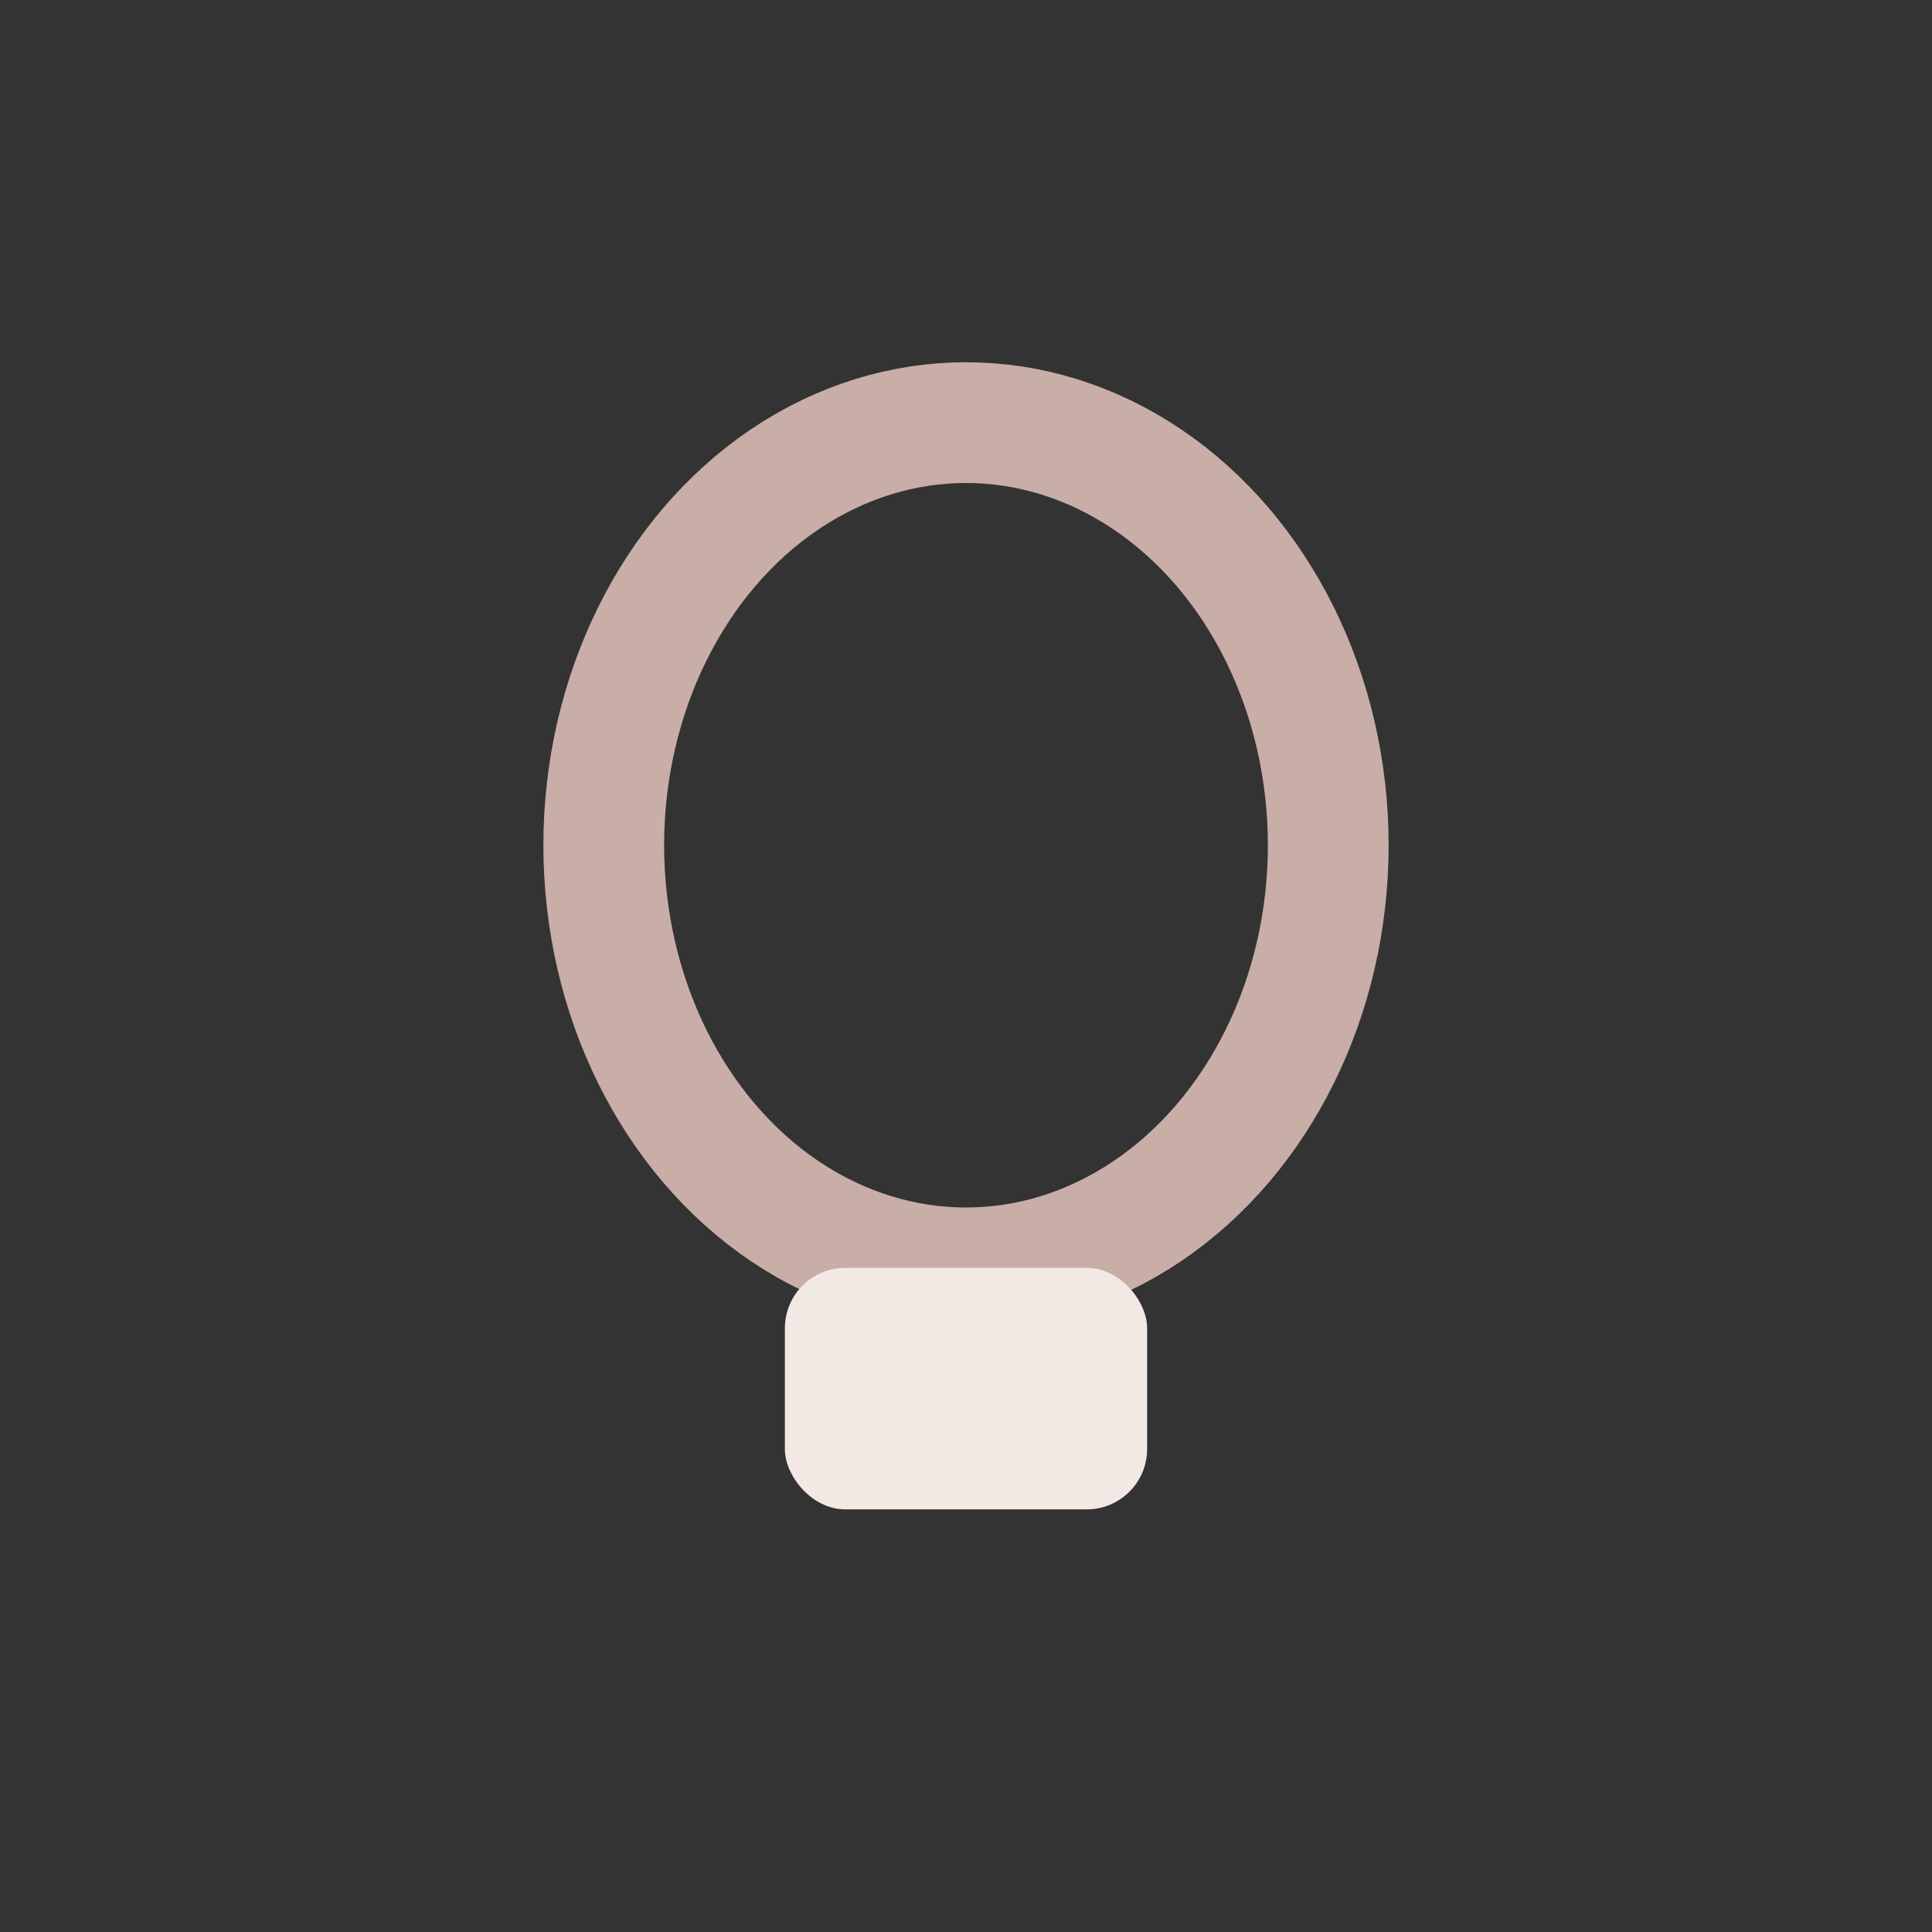
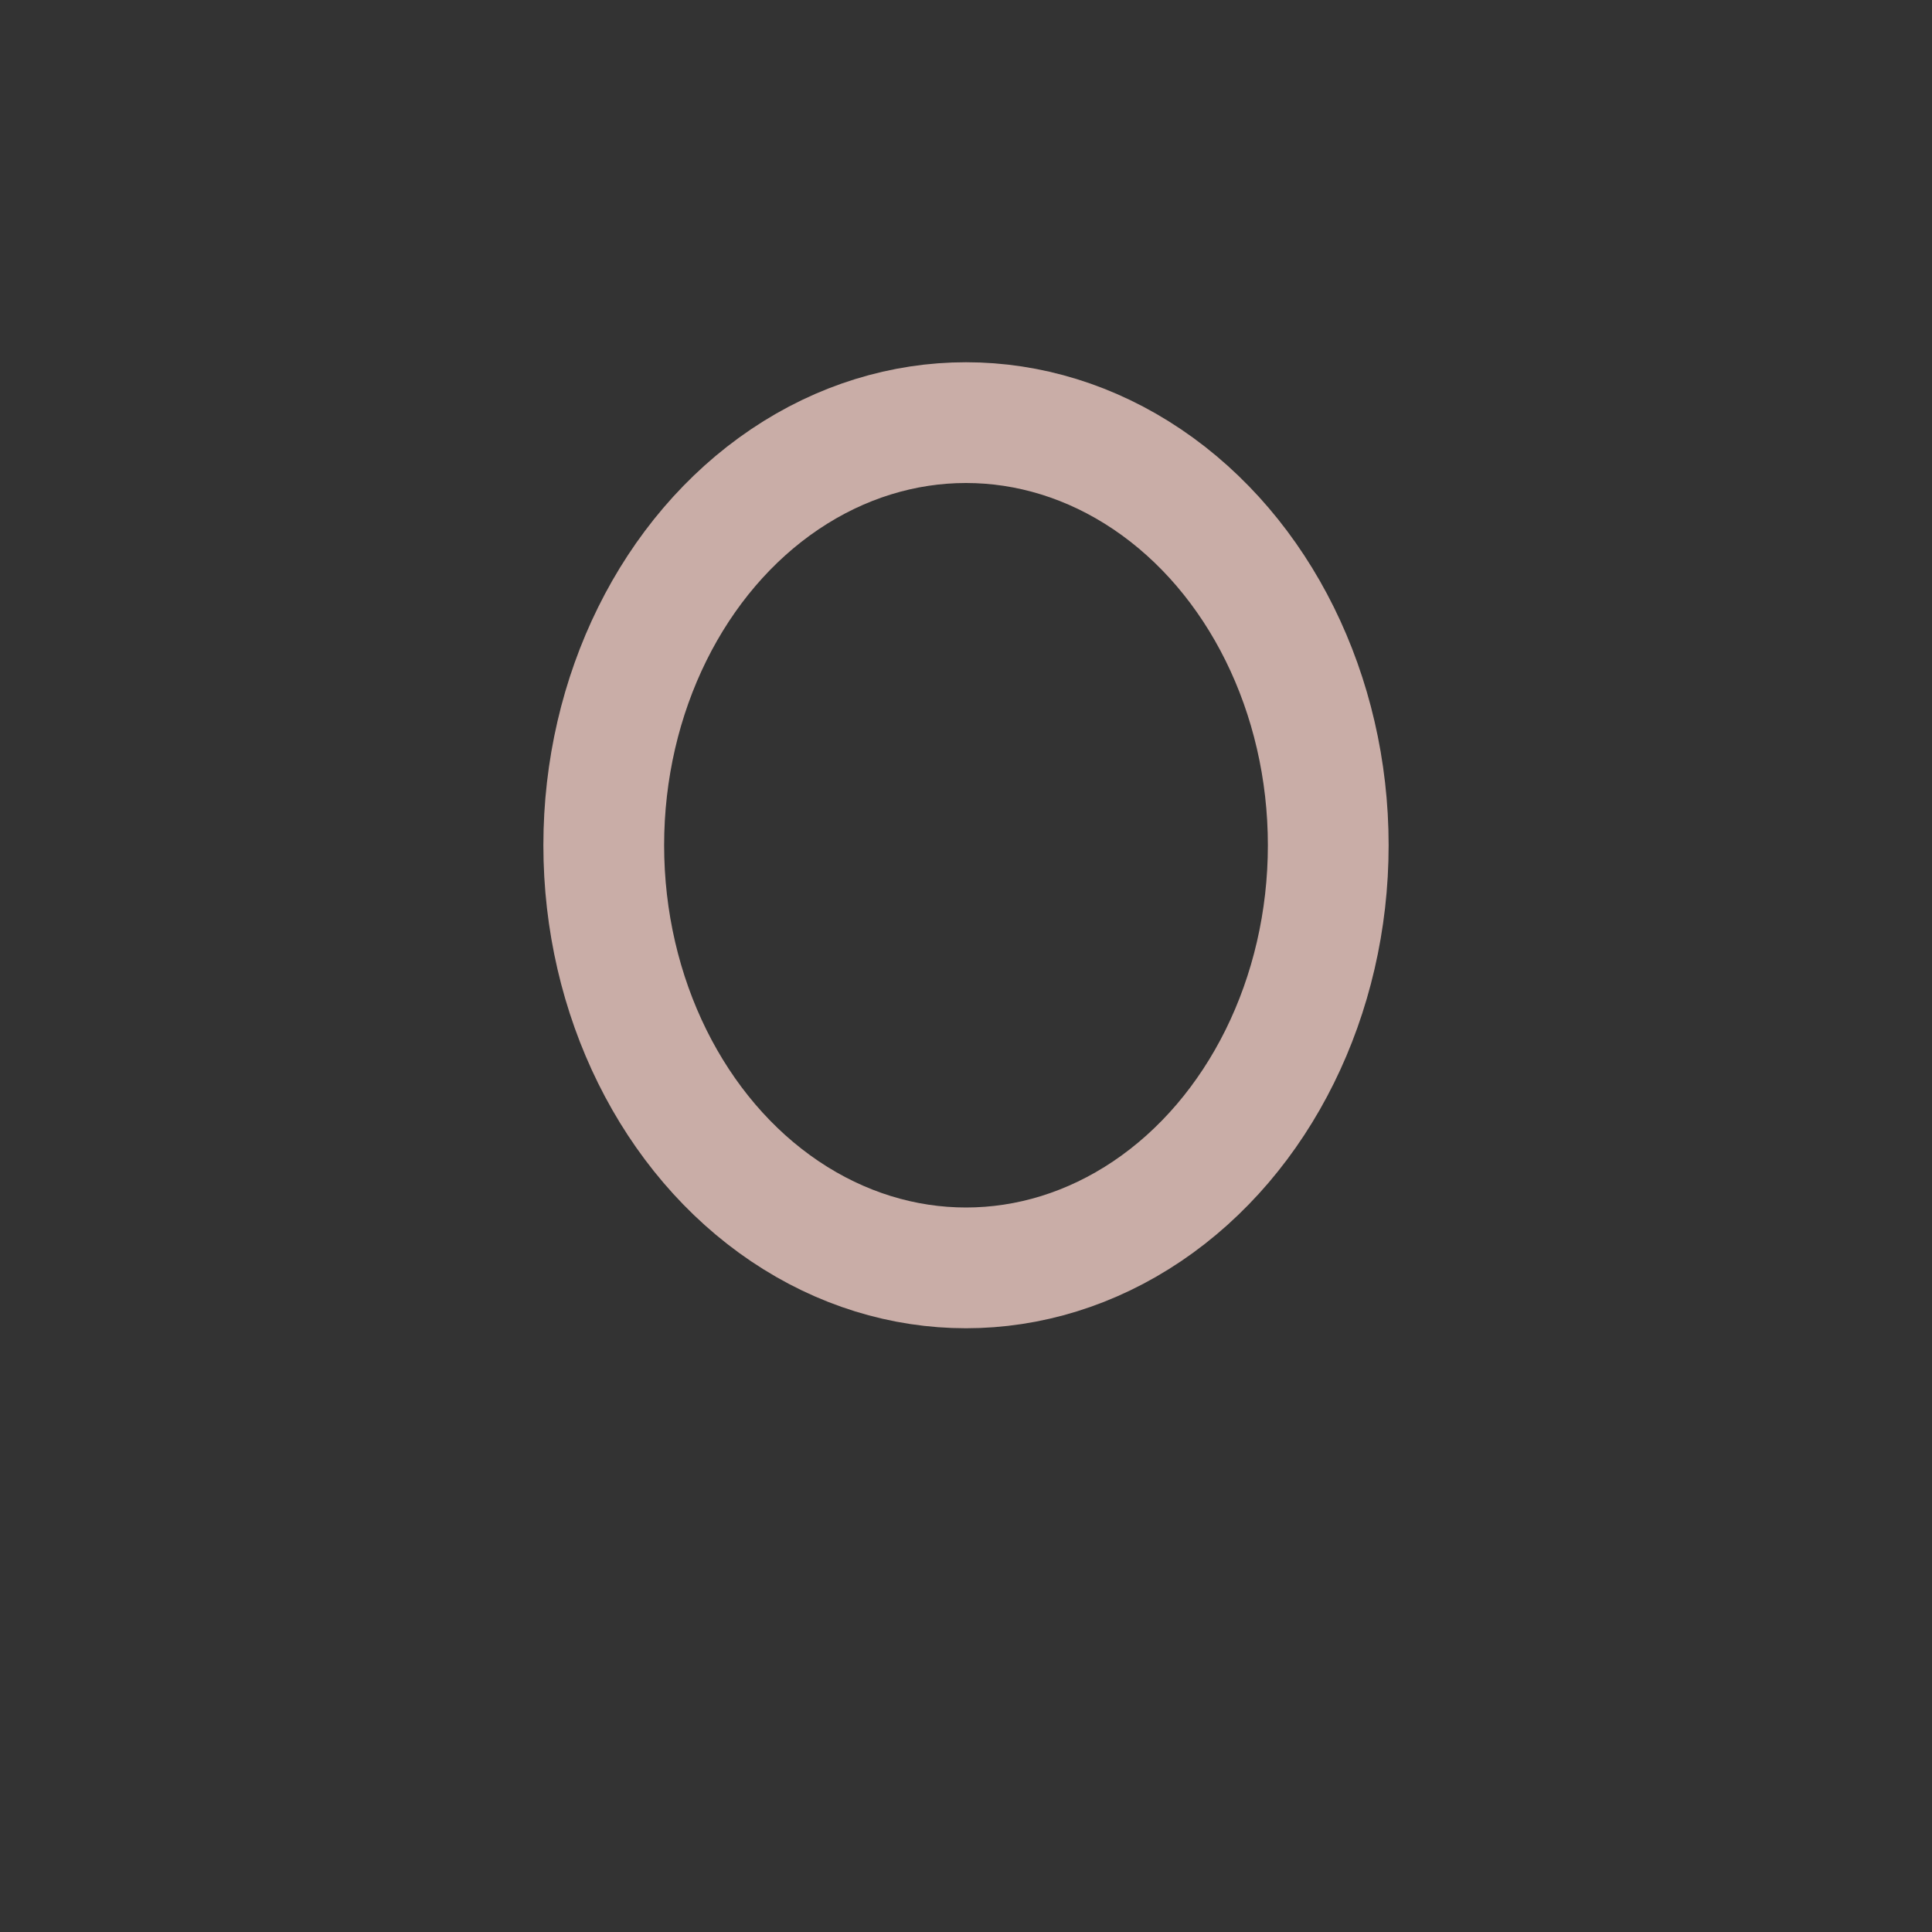
<svg xmlns="http://www.w3.org/2000/svg" width="32" height="32" viewBox="0 0 32 32">
  <rect x="0" y="0" width="32" height="32" fill="#333333" stroke="none" />
  <ellipse cx="16" cy="14" rx="6" ry="7" stroke="#C9ADA7" fill="none" stroke-width="2" />
-   <rect x="13" y="21" width="6" height="4" rx="1" fill="#F2E9E4" />
</svg>